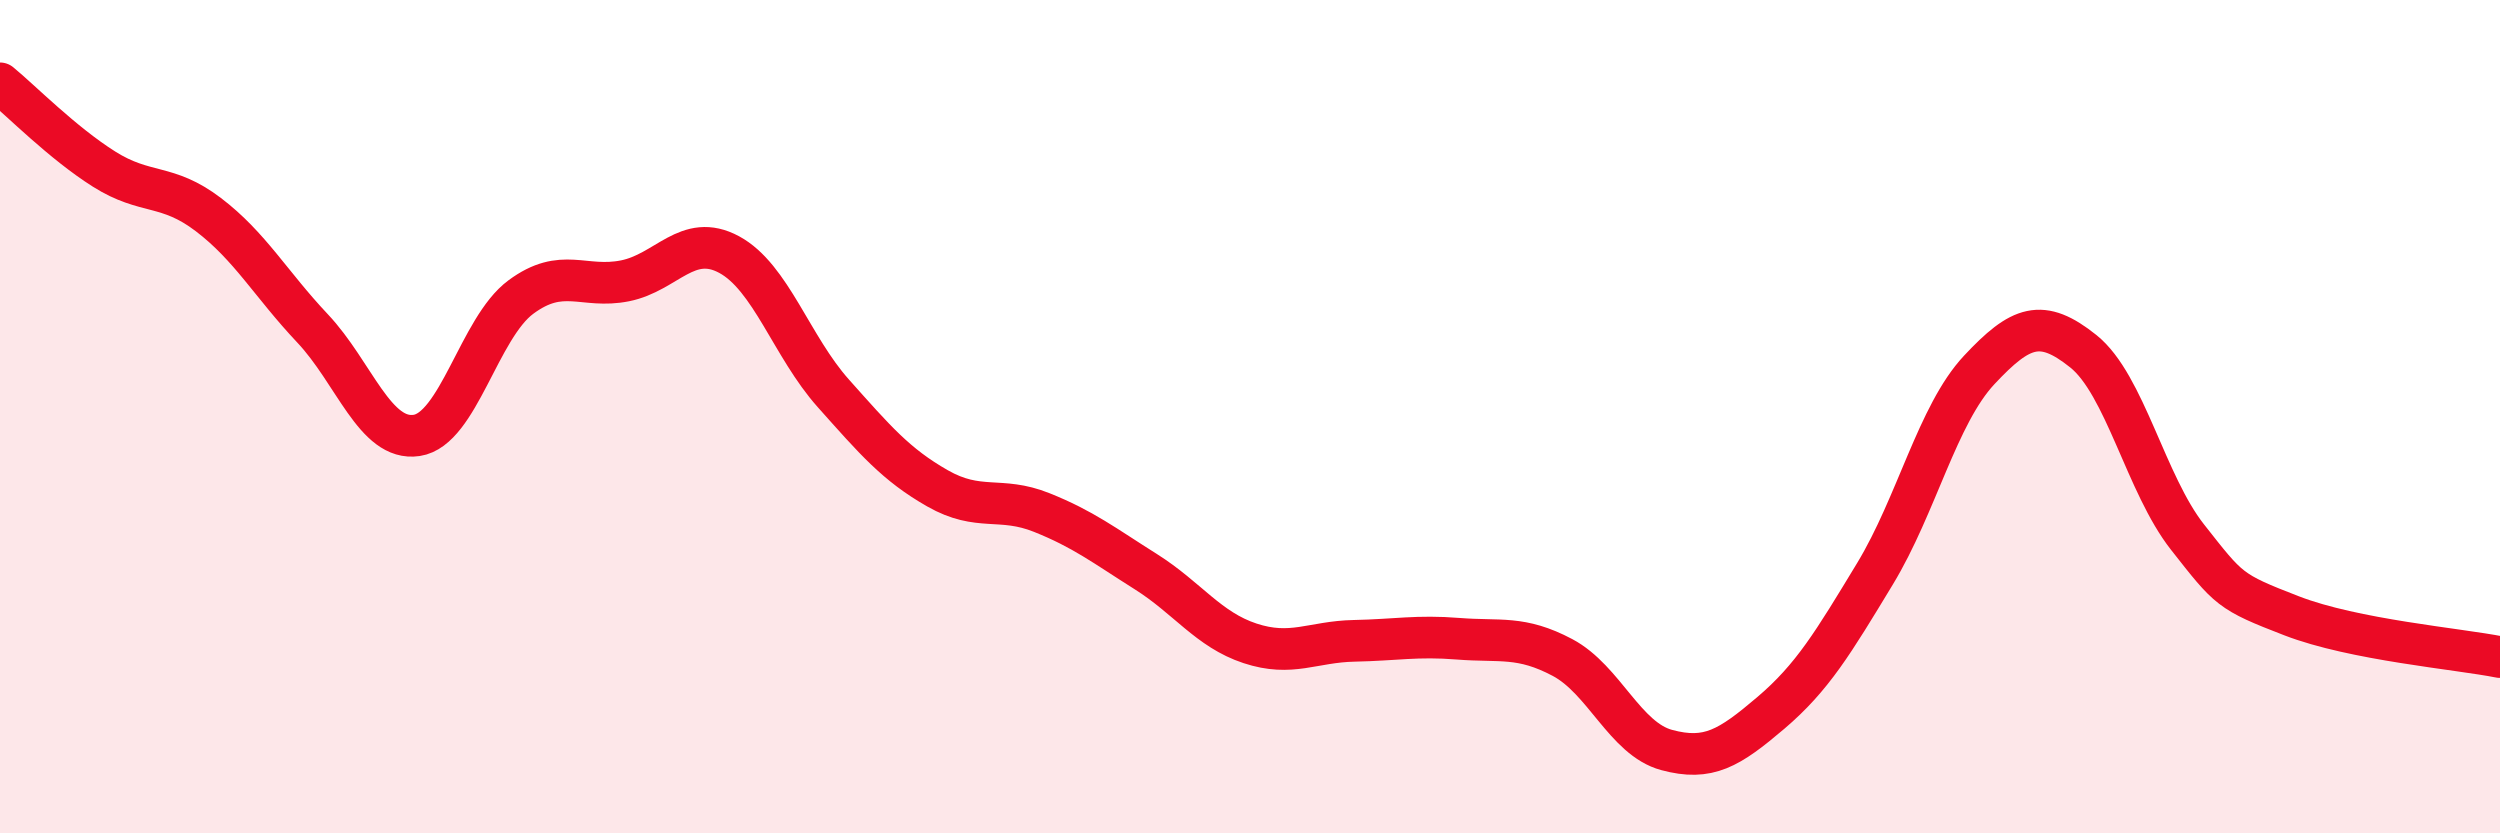
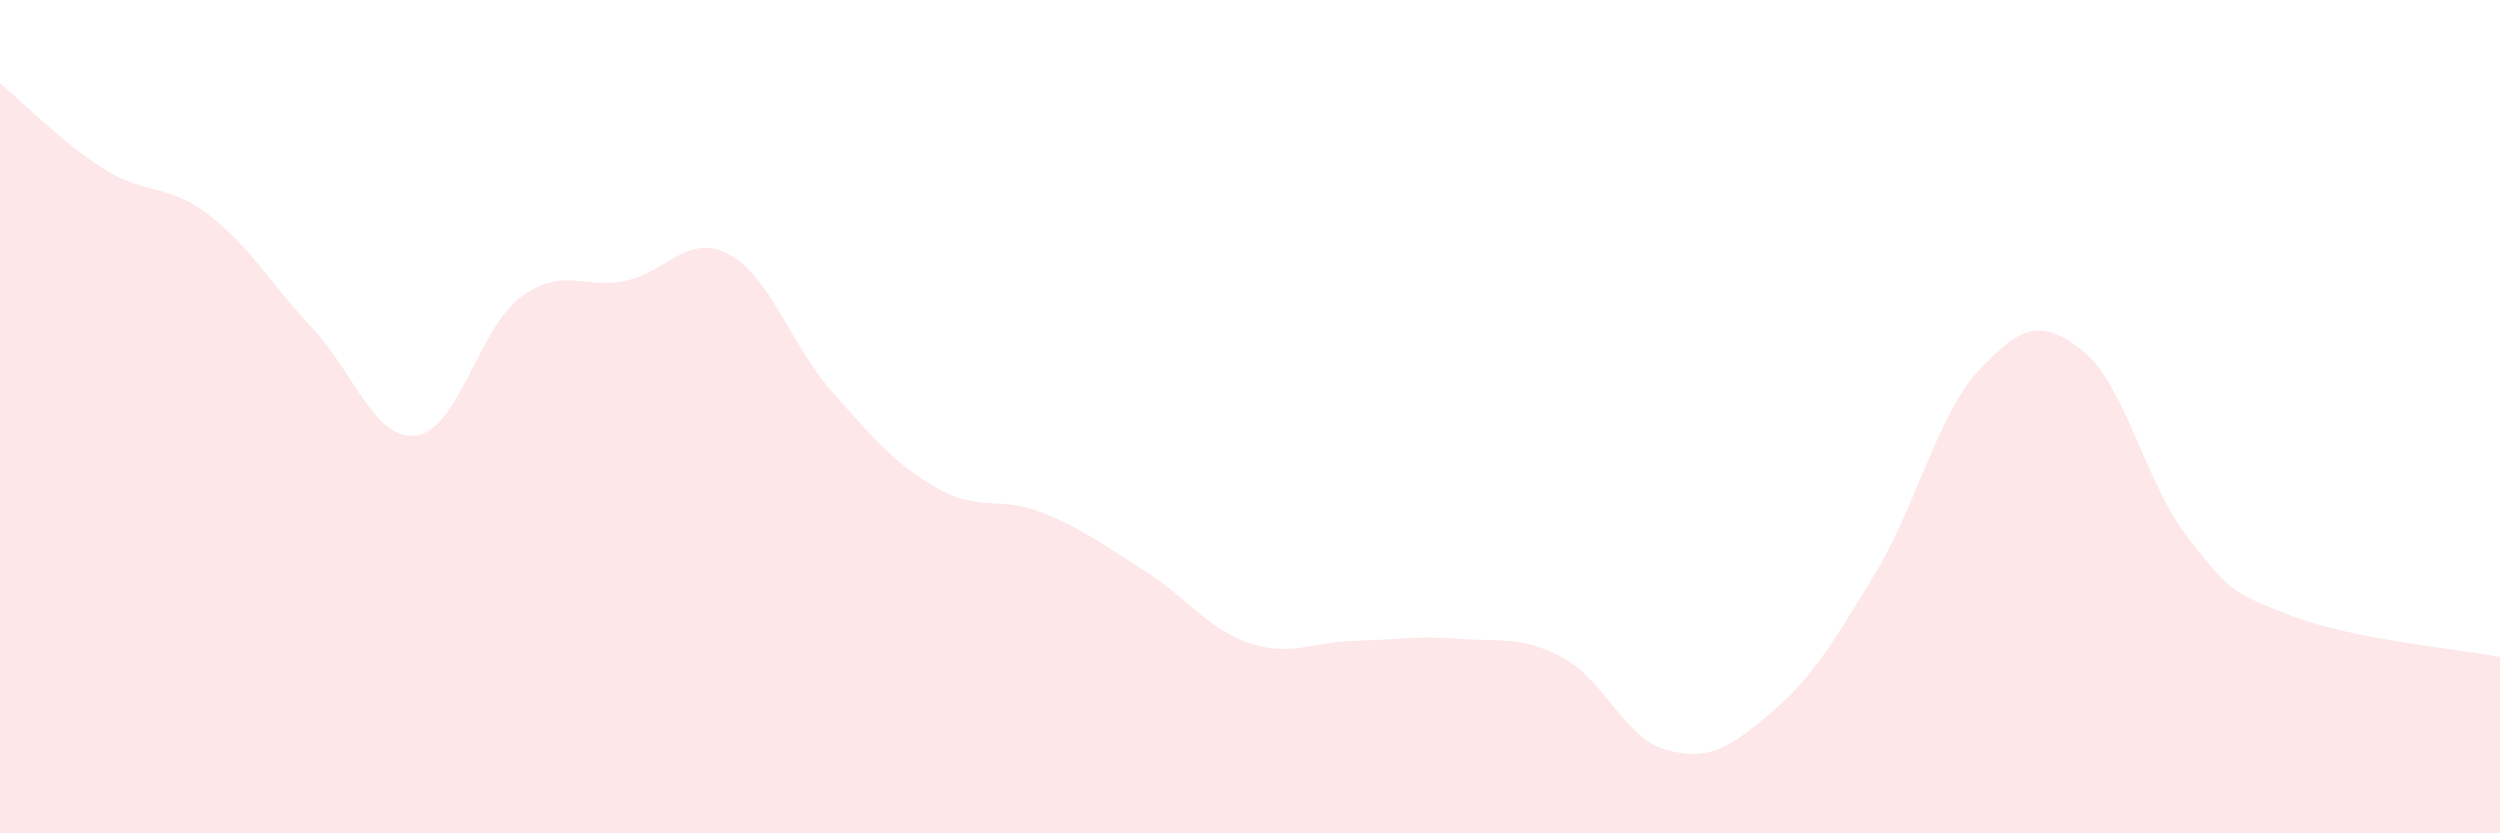
<svg xmlns="http://www.w3.org/2000/svg" width="60" height="20" viewBox="0 0 60 20">
  <path d="M 0,2 C 0.5,2.41 1.5,3.43 2.5,4.06 C 3.5,4.69 4,4.39 5,5.15 C 6,5.91 6.5,6.82 7.5,7.88 C 8.5,8.94 9,10.6 10,10.45 C 11,10.3 11.5,7.87 12.5,7.13 C 13.5,6.39 14,6.94 15,6.74 C 16,6.54 16.5,5.57 17.5,6.11 C 18.5,6.65 19,8.32 20,9.44 C 21,10.56 21.5,11.15 22.5,11.72 C 23.5,12.29 24,11.9 25,12.3 C 26,12.7 26.5,13.09 27.5,13.72 C 28.5,14.35 29,15.11 30,15.44 C 31,15.77 31.5,15.4 32.5,15.38 C 33.5,15.36 34,15.25 35,15.33 C 36,15.41 36.5,15.25 37.5,15.78 C 38.5,16.31 39,17.73 40,18 C 41,18.27 41.5,17.96 42.5,17.11 C 43.5,16.26 44,15.42 45,13.77 C 46,12.12 46.5,9.95 47.5,8.88 C 48.5,7.81 49,7.63 50,8.43 C 51,9.23 51.5,11.62 52.5,12.89 C 53.5,14.16 53.5,14.2 55,14.78 C 56.5,15.36 59,15.57 60,15.77L60 20L0 20Z" fill="#EB0A25" opacity="0.1" stroke-linecap="round" stroke-linejoin="round" />
-   <path d="M 0,2 C 0.5,2.41 1.5,3.43 2.5,4.06 C 3.5,4.69 4,4.39 5,5.15 C 6,5.91 6.5,6.82 7.5,7.88 C 8.5,8.94 9,10.6 10,10.45 C 11,10.3 11.5,7.87 12.5,7.13 C 13.5,6.39 14,6.94 15,6.74 C 16,6.54 16.5,5.57 17.5,6.11 C 18.5,6.65 19,8.32 20,9.44 C 21,10.56 21.5,11.15 22.5,11.72 C 23.5,12.29 24,11.9 25,12.3 C 26,12.7 26.5,13.09 27.5,13.72 C 28.5,14.35 29,15.11 30,15.44 C 31,15.77 31.5,15.4 32.5,15.38 C 33.5,15.36 34,15.25 35,15.33 C 36,15.41 36.5,15.25 37.5,15.78 C 38.5,16.31 39,17.73 40,18 C 41,18.27 41.5,17.96 42.5,17.11 C 43.5,16.26 44,15.42 45,13.77 C 46,12.12 46.5,9.95 47.5,8.88 C 48.5,7.81 49,7.63 50,8.43 C 51,9.23 51.5,11.62 52.5,12.89 C 53.5,14.16 53.5,14.2 55,14.78 C 56.5,15.36 59,15.57 60,15.77" stroke="#EB0A25" stroke-width="1" fill="none" stroke-linecap="round" stroke-linejoin="round" />
</svg>